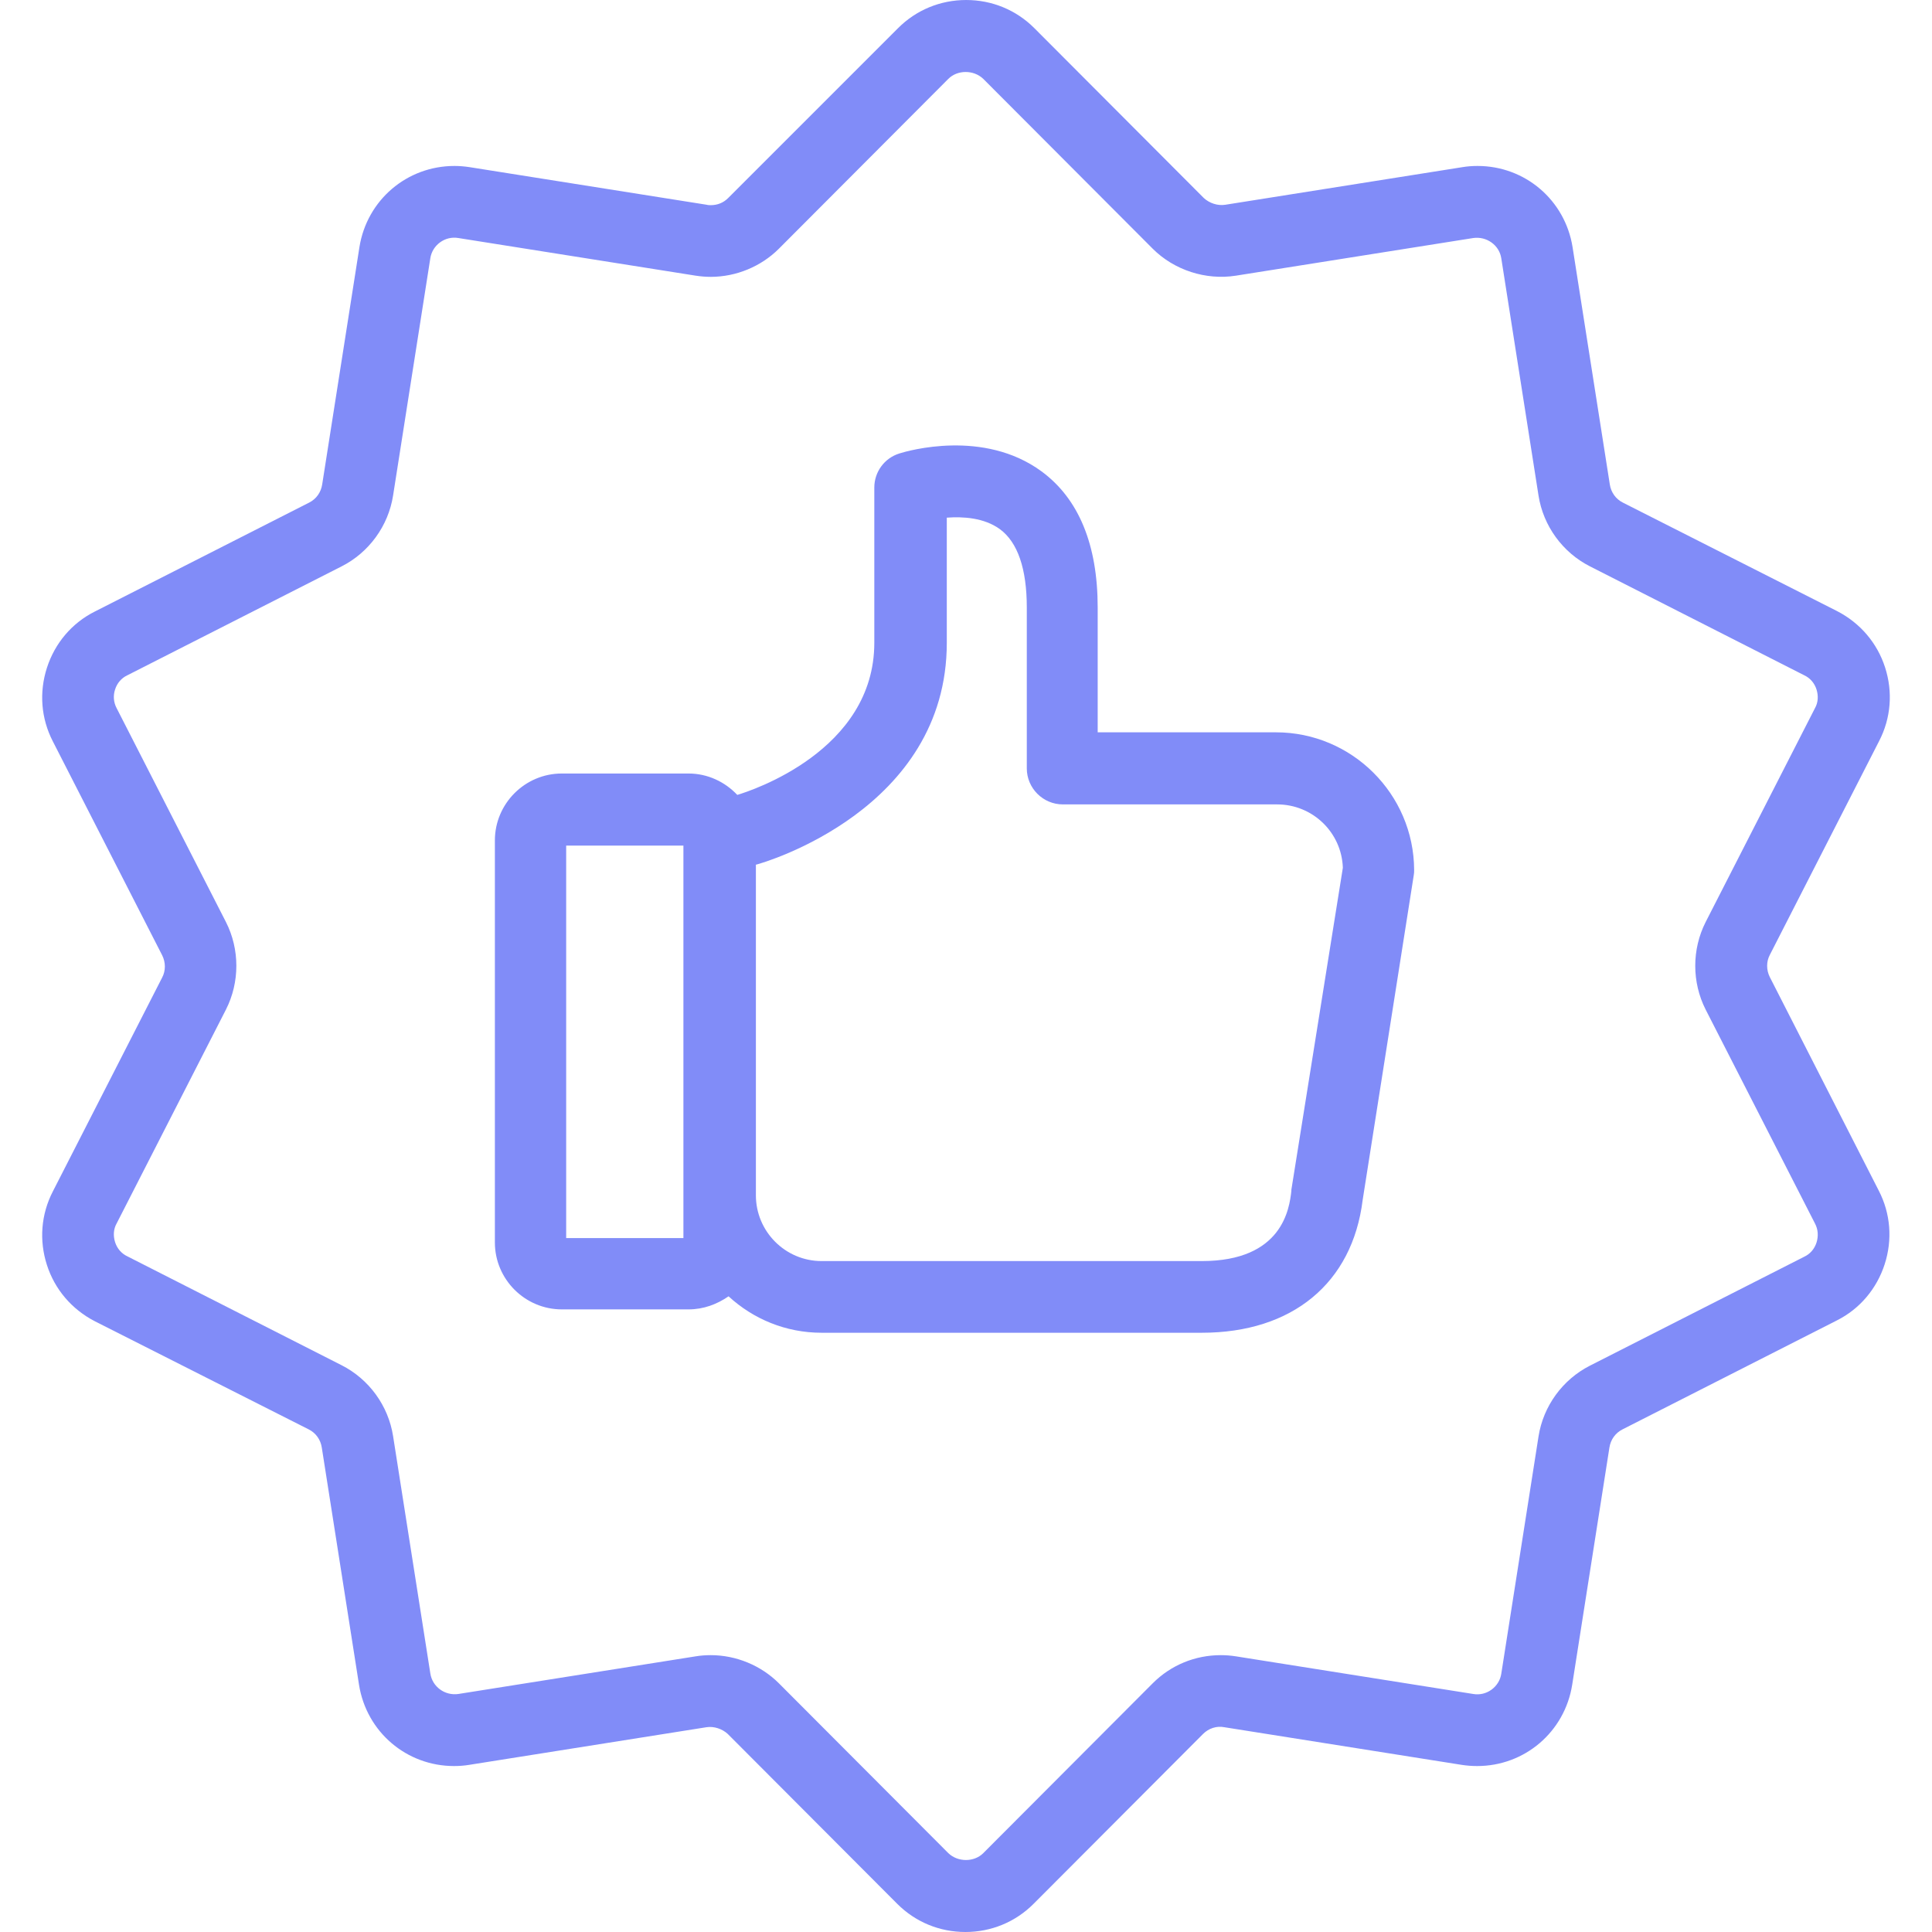
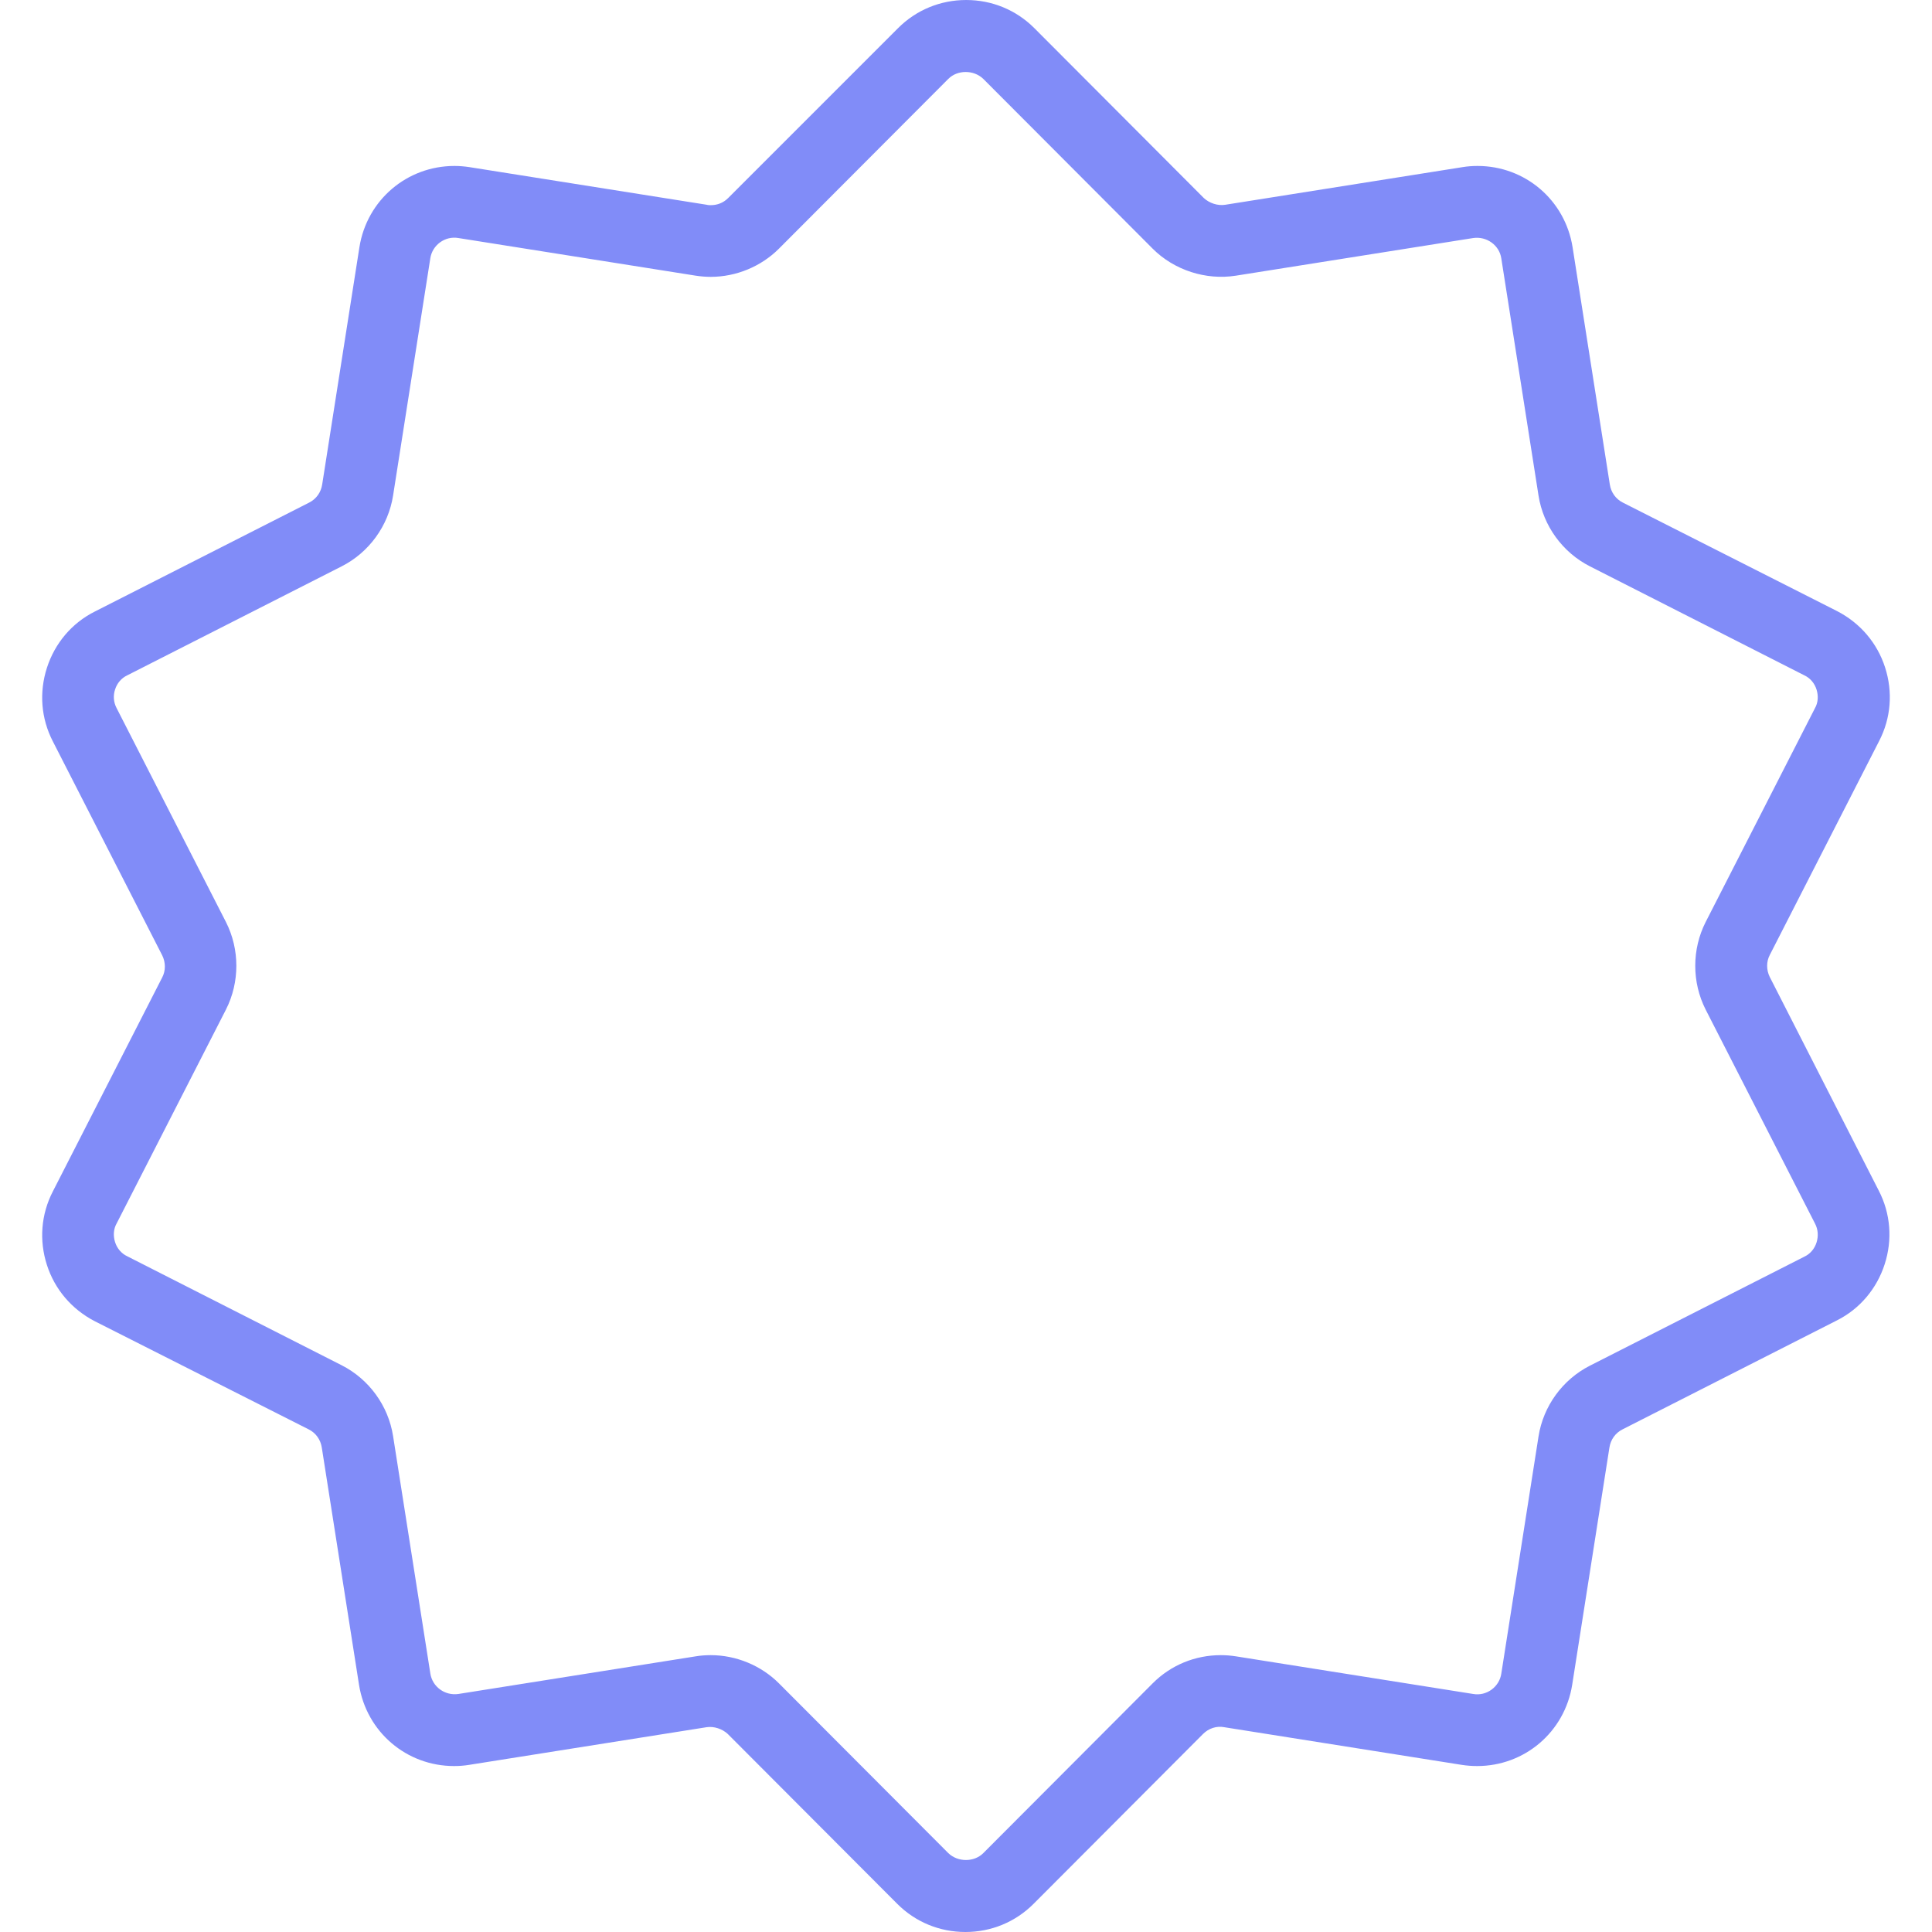
<svg xmlns="http://www.w3.org/2000/svg" height="800px" width="800px" version="1.1" id="Layer_1" viewBox="0 0 487.8 487.8" xml:space="preserve" fill="#818cf8">
  <g>
    <g>
      <path id="XMLID_314_" style="fill:none;" d="M177.75,321.7h-39.9c-2.1,0-3.9-1.8-3.9-3.9V208.3c0-2.1,1.8-3.9,3.9-3.9h39.9    c2.1,0,3.9,1.8,3.9,3.9v109.4C181.65,319.9,179.85,321.7,177.75,321.7z" />
      <path d="M446.85,246.7c-0.9-1.8-0.9-3.9,0-5.6l27.6-54c3-5.8,3.5-12.4,1.5-18.6c-2-6.2-6.3-11.2-12.1-14.2l-54.1-27.4    c-1.8-0.9-3-2.6-3.3-4.6l-9.4-59.9c-1.9-11.9-12-20.5-24-20.5c-1.3,0-2.6,0.1-3.8,0.3l-59.9,9.5c-1.9,0.3-4-0.4-5.4-1.7    l-42.8-42.9c-4.6-4.6-10.7-7.1-17.2-7.1s-12.6,2.5-17.2,7.1L183.85,50c-1.2,1.2-2.7,1.8-4.4,1.8l0,0c-0.3,0-0.7,0-1-0.1l-59.9-9.5    c-1.3-0.2-2.6-0.3-3.8-0.3c-12,0-22.1,8.6-24,20.5l-9.4,59.9c-0.3,2-1.5,3.7-3.3,4.6l-54.1,27.5c-5.8,2.9-10.1,8-12.1,14.2    s-1.5,12.8,1.5,18.6l27.6,54c0.9,1.8,0.9,3.9,0,5.6l-27.6,54c-3,5.8-3.5,12.4-1.5,18.6s6.3,11.2,12.1,14.2l54,27.3    c1.8,0.9,3,2.6,3.3,4.6l9.4,59.9c1.9,11.9,12,20.5,24,20.5c1.3,0,2.6-0.1,3.8-0.3l59.9-9.5c1.9-0.3,4,0.4,5.4,1.7l42.8,42.9    c4.6,4.6,10.7,7.1,17.2,7.1s12.6-2.5,17.2-7.1l42.8-42.9c1.4-1.4,3.4-2.1,5.4-1.7l59.9,9.5c1.3,0.2,2.6,0.3,3.9,0.3    c12,0,22.1-8.6,24-20.5l9.4-59.9c0.3-2,1.5-3.7,3.3-4.6l54.1-27.5c5.8-2.9,10.1-8,12.1-14.2s1.5-12.8-1.5-18.6L446.85,246.7z     M458.65,313.7c-0.5,1.6-1.6,2.9-3.1,3.6l-54.1,27.5c-6.9,3.5-11.8,10.2-13,17.9l-9.4,59.9c-0.5,3.3-3.7,5.7-7.1,5.1l-59.9-9.5    c-1.3-0.2-2.5-0.3-3.8-0.3c-6.5,0-12.6,2.5-17.2,7.1l-42.8,42.9c-2.3,2.3-6.4,2.3-8.8,0l-42.8-42.9c-4.5-4.5-10.8-7.1-17.2-7.1    c-1.3,0-2.6,0.1-3.8,0.3l-59.9,9.5c-3.4,0.5-6.6-1.8-7.1-5.2l-9.4-59.9c-1.2-7.7-6.1-14.4-13-17.9l-54.1-27.5    c-1.5-0.7-2.6-2-3.1-3.6s-0.4-3.3,0.4-4.7l27.6-54c3.5-6.9,3.5-15.2,0-22.1l-27.6-54c-0.8-1.5-0.9-3.2-0.4-4.7    c0.5-1.6,1.6-2.9,3.1-3.6l54.1-27.5c6.9-3.5,11.8-10.2,13-17.9l9.4-59.9c0.5-3.3,3.7-5.7,7.1-5.1l59.9,9.5    c1.3,0.2,2.6,0.3,3.8,0.3l0,0c6.4,0,12.7-2.6,17.2-7.1l42.8-42.9c2.3-2.3,6.4-2.3,8.8,0l42.8,42.9c5.4,5.4,13.4,8,21,6.8l59.9-9.5    c3.4-0.5,6.6,1.8,7.1,5.1l9.4,59.9c1.2,7.7,6.1,14.4,13,17.9l54.1,27.5c1.5,0.7,2.6,2,3.1,3.6s0.4,3.3-0.4,4.7l-27.6,54    c-3.5,6.9-3.5,15.2,0,22.1l27.6,54C459.05,310.4,459.15,312.1,458.65,313.7z" />
-       <path d="M322.15,184.9h-45v-31.5c0-15.9-4.8-27.5-14.2-34.4c-14.6-10.7-33.7-5.2-35.9-4.5c-3.8,1.2-6.3,4.7-6.3,8.6v39.2    c0,27.3-31.2,37.4-34.6,38.4c-3.1-3.3-7.5-5.4-12.3-5.4h-32c-9.3,0-16.9,7.6-16.9,16.9v101.5c0,9.3,7.6,16.9,16.9,16.9h32    c3.8,0,7.2-1.3,10.1-3.3c6.2,5.7,14.4,9.2,23.5,9.2h96c22.8,0,38-12.5,40.6-33.5l12.9-82c0.1-0.5,0.1-0.9,0.1-1.4    C356.95,200.5,341.35,184.9,322.15,184.9z M172.55,312.6h-29.6v-99.1h29.6V312.6z M326.05,300.4c0,0.1,0,0.2,0,0.3    c-0.5,4.4-2.2,17.7-22.6,17.7h-96c-9.2,0-16.6-7.5-16.6-16.6v-83.5c0,0,0,0,0.1,0c2-0.5,48.1-13.9,48.1-56v-31.6    c4.1-0.3,9.4,0,13.4,2.9c4.5,3.3,6.8,10,6.8,19.8V194c0,5,4.1,9.1,9.1,9.1h54.1c9,0,16.3,7.1,16.6,16L326.05,300.4z" />
    </g>
  </g>
</svg>